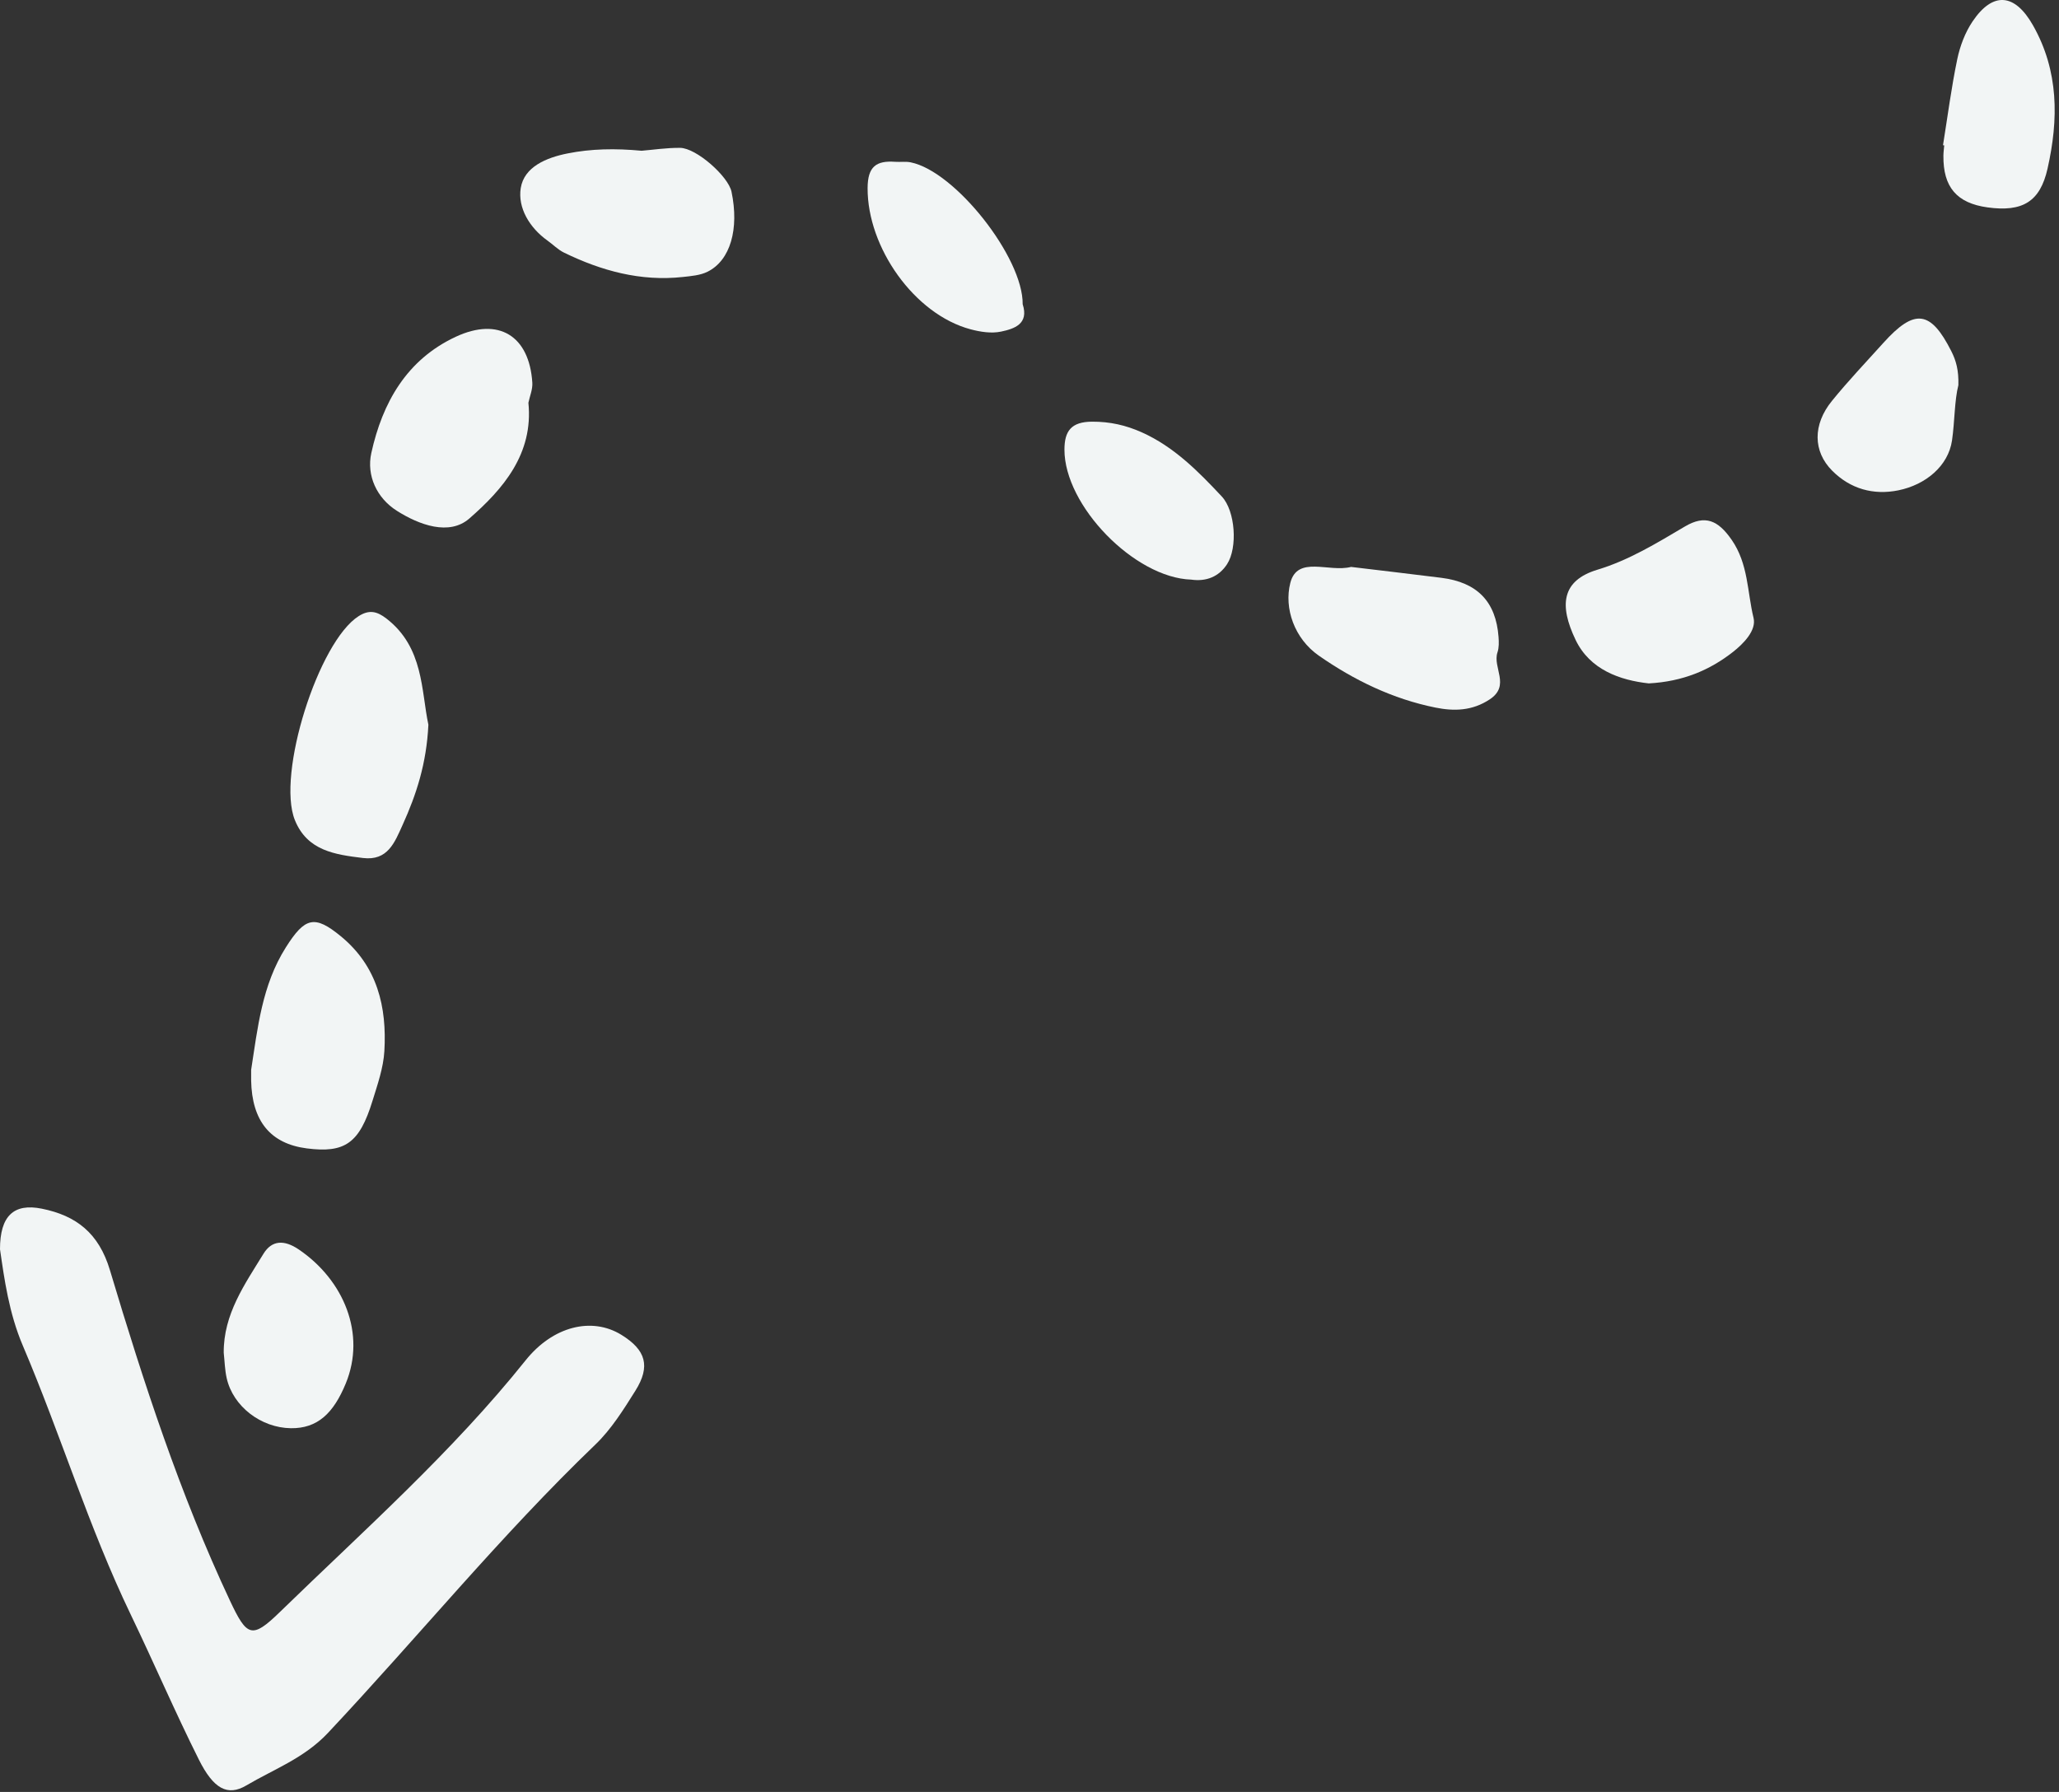
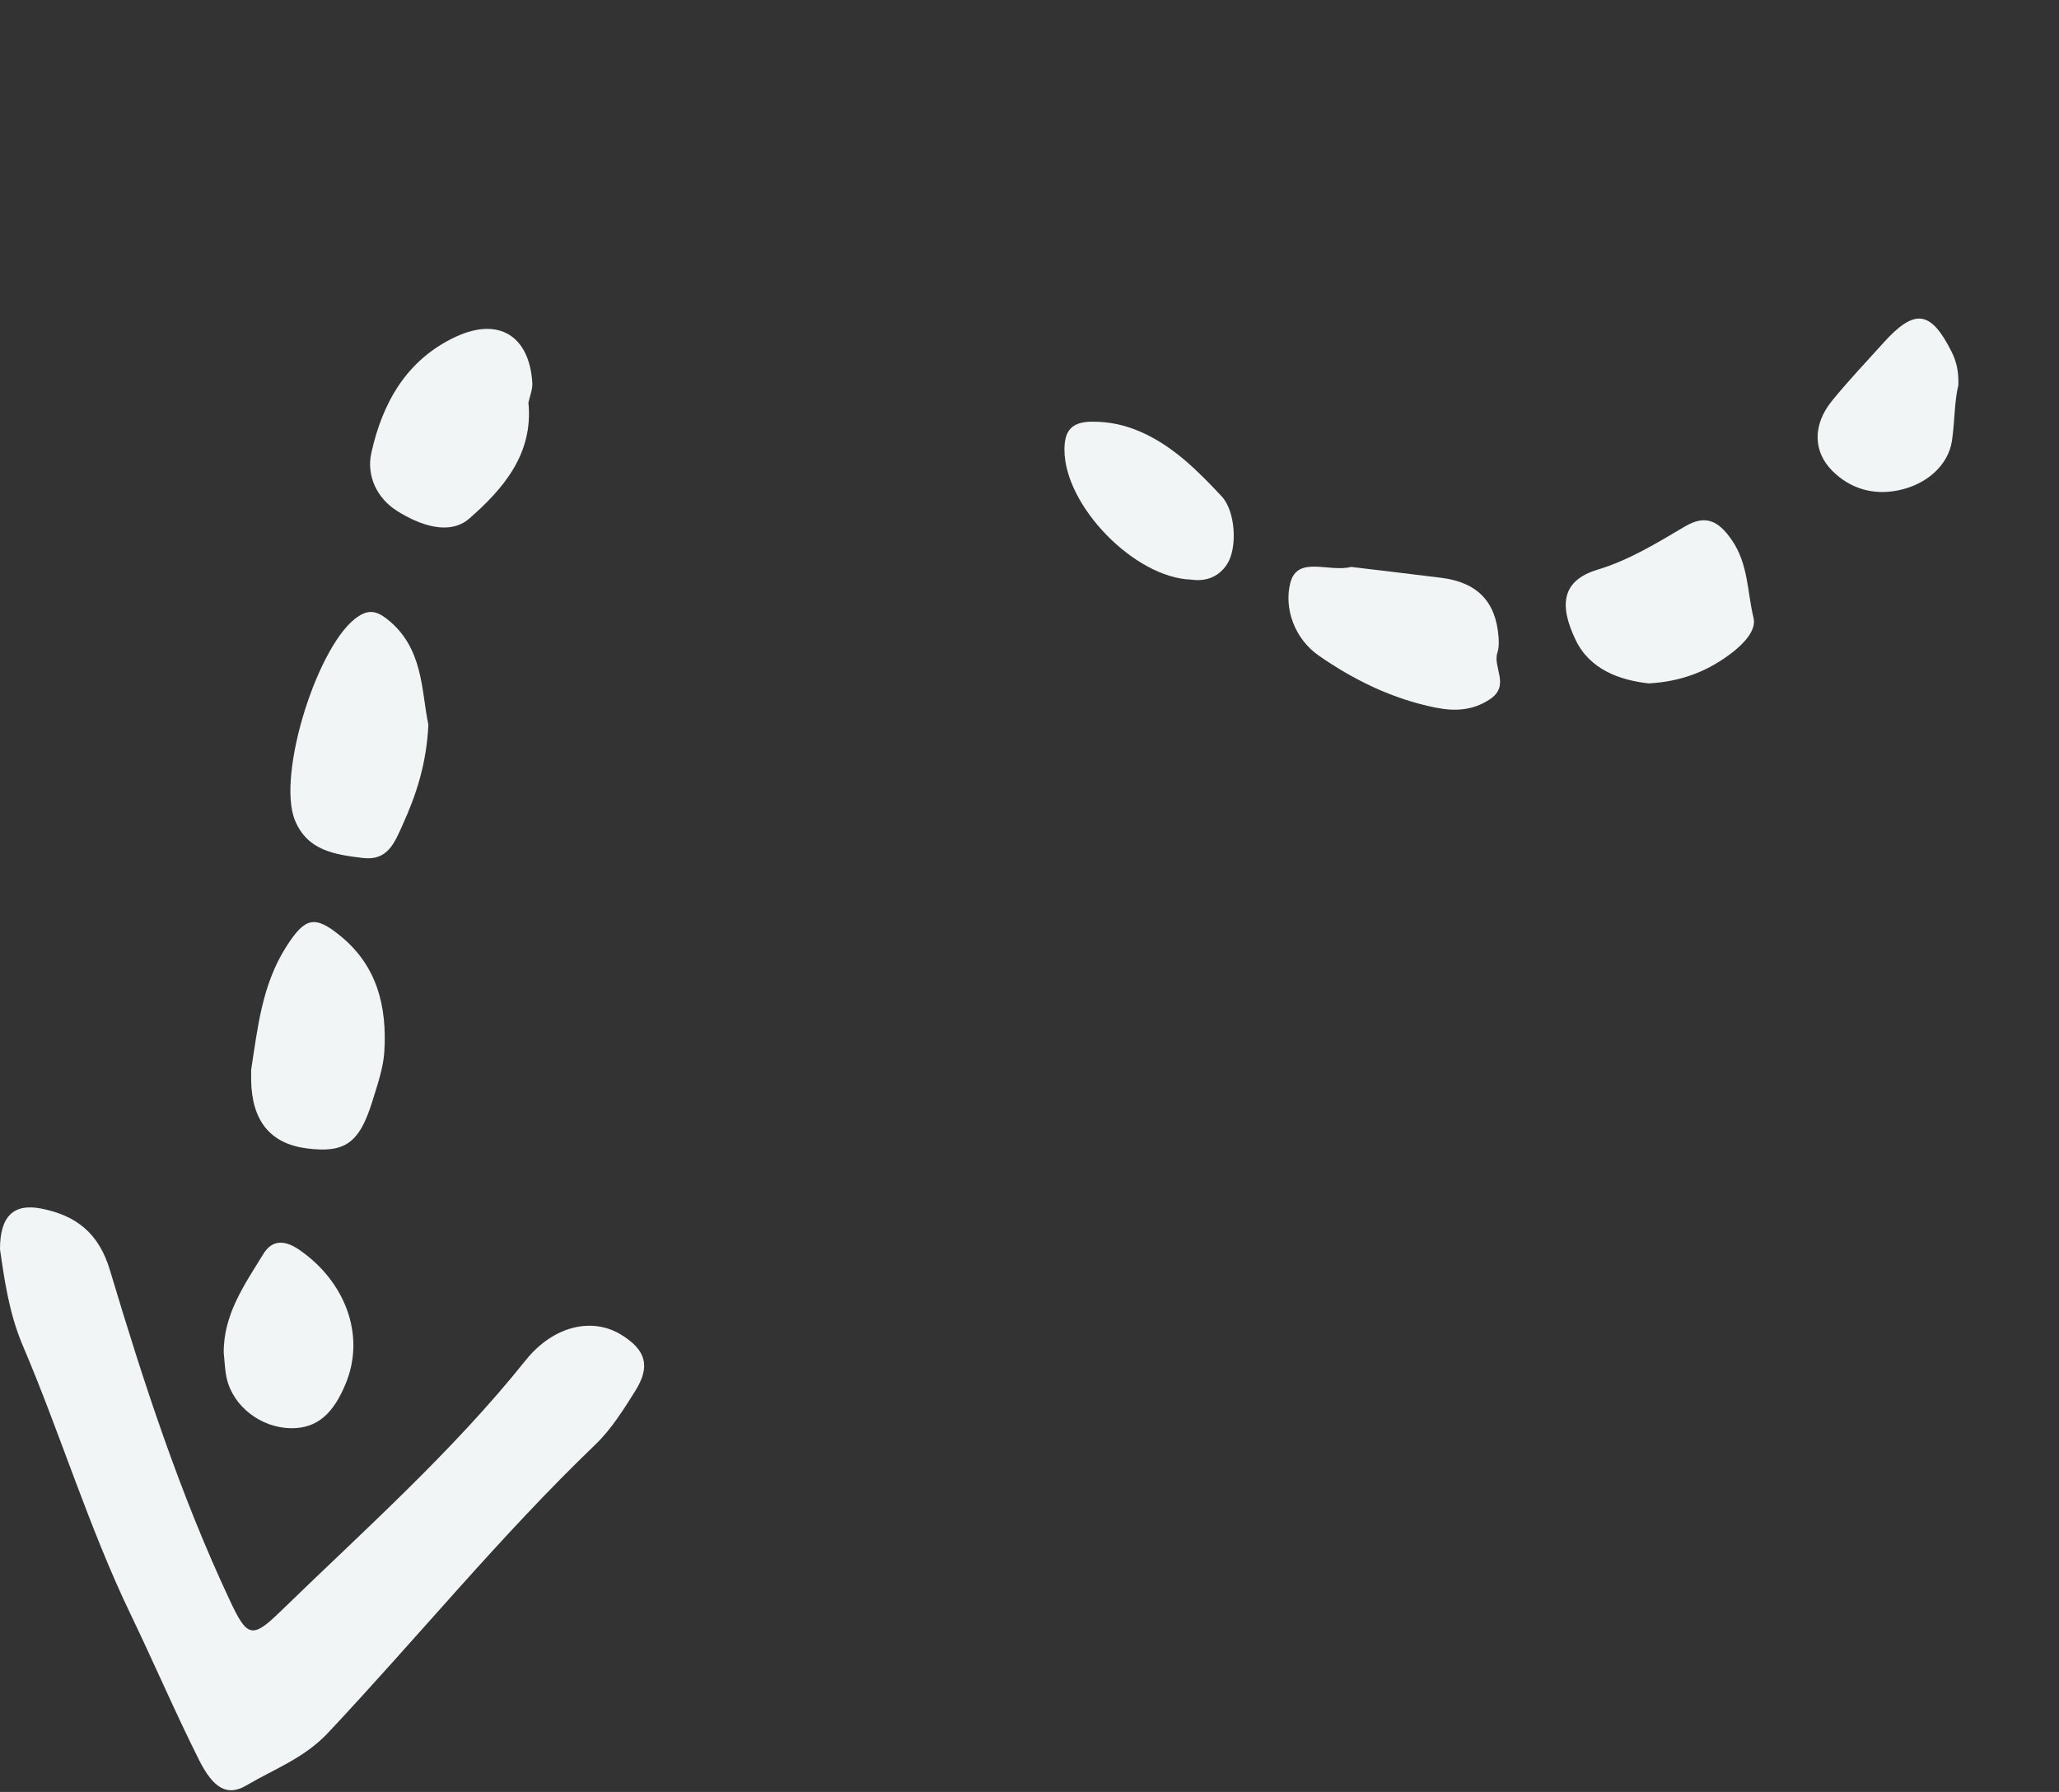
<svg xmlns="http://www.w3.org/2000/svg" width="100%" height="100%" viewBox="0 0 108 94" version="1.1" xml:space="preserve" style="fill-rule:evenodd;clip-rule:evenodd;stroke-linejoin:round;stroke-miterlimit:2;">
  <rect x="0" y="0" width="108" height="94" fill="#333333" stroke="none" />
  <g transform="matrix(1,0,0,1,-157.864,-350.041)">
    <g transform="matrix(-1,-1.22465e-16,1.22465e-16,-1,892.004,857.186)">
      <path d="M734.14,441.613C734.141,443.368 733.414,444.037 731.947,443.741C730.141,443.377 728.957,442.462 728.374,440.517C726.609,434.624 724.704,428.77 722.08,423.183C721.187,421.283 720.929,421.155 719.459,422.584C715.05,426.872 710.431,430.958 706.571,435.785C705.142,437.572 703.103,438.083 701.546,437.123C700.263,436.331 700.006,435.48 700.812,434.192C701.435,433.198 702.078,432.167 702.915,431.364C707.884,426.593 712.232,421.249 716.941,416.238C718.186,414.913 719.766,414.344 721.217,413.487C722.207,412.901 722.944,413.312 723.709,414.841C724.964,417.349 726.071,419.931 727.287,422.458C729.488,427.034 730.959,431.899 732.944,436.559C733.668,438.257 733.912,440.038 734.14,441.613Z" style="fill:rgb(242,245,245);fill-rule:nonzero;" />
    </g>
    <g transform="matrix(-1,-1.22465e-16,1.22465e-16,-1,892.004,857.186)">
      <path d="M711.67,469.127C711.768,467.083 712.304,465.458 713.021,463.876C713.442,462.946 713.801,461.979 715.102,462.137C716.559,462.314 718.023,462.513 718.673,464.125C719.642,466.527 717.433,473.497 715.323,474.827C714.765,475.179 714.361,475.075 713.867,474.694C711.913,473.184 712.051,470.918 711.67,469.127Z" style="fill:rgb(242,245,245);fill-rule:nonzero;" />
    </g>
    <g transform="matrix(-1,-1.22465e-16,1.22465e-16,-1,892.004,857.186)">
      <path d="M720.967,451.022C720.623,453.229 720.399,455.466 719.148,457.446C718.145,459.034 717.637,459.161 716.261,458.03C714.341,456.452 713.844,454.326 713.979,452.007C714.03,451.124 714.34,450.245 714.605,449.387C715.288,447.175 716.046,446.647 718.045,446.903C719.953,447.148 720.927,448.336 720.967,450.466C720.97,450.646 720.967,450.826 720.967,451.022Z" style="fill:rgb(242,245,245);fill-rule:nonzero;" />
    </g>
    <g transform="matrix(-1,-1.22465e-16,1.22465e-16,-1,892.004,857.186)">
      <path d="M663.273,477.406C661.752,477.223 660.144,477.037 658.539,476.835C656.652,476.598 655.674,475.585 655.537,473.728C655.518,473.462 655.51,473.172 655.593,472.925C655.862,472.13 654.898,471.189 655.997,470.46C656.921,469.847 657.879,469.832 658.845,470.027C661.079,470.476 663.114,471.462 664.965,472.752C666.247,473.645 666.796,475.235 666.461,476.562C666.091,478.025 664.438,477.106 663.273,477.406Z" style="fill:rgb(242,245,245);fill-rule:nonzero;" />
    </g>
    <g transform="matrix(-1,-1.22465e-16,1.22465e-16,-1,892.004,857.186)">
      <path d="M706.424,486.016C706.153,483.334 707.76,481.483 709.521,479.946C710.577,479.025 712.15,479.608 713.319,480.347C714.382,481.018 714.924,482.203 714.663,483.383C714.082,486.014 712.816,488.278 710.229,489.481C707.988,490.523 706.375,489.536 706.218,487.067C706.196,486.722 706.351,486.367 706.424,486.016Z" style="fill:rgb(242,245,245);fill-rule:nonzero;" />
    </g>
    <g transform="matrix(-1,-1.22465e-16,1.22465e-16,-1,892.004,857.186)">
-       <path d="M700.487,499.237C699.896,499.285 699.18,499.395 698.466,499.389C697.616,499.381 695.94,497.897 695.77,497.087C695.362,495.133 695.828,493.487 697.027,492.891C697.409,492.701 697.88,492.664 698.316,492.616C700.532,492.372 702.591,492.936 704.56,493.895C704.875,494.049 705.132,494.318 705.422,494.524C706.373,495.202 706.989,496.252 706.826,497.277C706.648,498.397 705.476,498.876 704.372,499.096C703.131,499.344 701.874,499.366 700.487,499.237Z" style="fill:rgb(242,245,245);fill-rule:nonzero;" />
-     </g>
+       </g>
    <g transform="matrix(-1,-1.22465e-16,1.22465e-16,-1,892.004,857.186)">
      <path d="M647.658,471.296C649.159,471.461 650.747,472.009 651.498,473.583C652.362,475.39 652.236,476.69 650.346,477.261C648.687,477.763 647.233,478.659 645.76,479.528C644.696,480.156 644.019,479.849 643.312,478.831C642.431,477.564 642.496,476.099 642.162,474.732C642.002,474.076 642.689,473.379 643.242,472.945C644.468,471.984 645.879,471.392 647.658,471.296Z" style="fill:rgb(242,245,245);fill-rule:nonzero;" />
    </g>
    <g transform="matrix(-1,-1.22465e-16,1.22465e-16,-1,892.004,857.186)">
-       <path d="M632.224,499.528C631.982,501.034 631.787,502.55 631.476,504.041C631.332,504.731 631.064,505.443 630.672,506.023C629.602,507.607 628.455,507.492 627.506,505.819C626.145,503.418 626.158,500.882 626.741,498.299C627.131,496.567 628.047,496.012 629.891,496.266C631.503,496.489 632.222,497.331 632.203,498.981C632.201,499.16 632.175,499.339 632.16,499.518C632.181,499.521 632.203,499.525 632.224,499.528Z" style="fill:rgb(242,245,245);fill-rule:nonzero;" />
-     </g>
+       </g>
    <g transform="matrix(-1,-1.22465e-16,1.22465e-16,-1,892.004,857.186)">
      <path d="M722.405,436.185C722.42,438.208 721.3,439.779 720.318,441.379C719.884,442.084 719.242,442.125 718.471,441.603C716.11,440.001 714.926,437.178 716.008,434.561C716.648,433.014 717.481,432.208 718.881,432.225C720.452,432.245 721.916,433.369 722.249,434.848C722.347,435.283 722.356,435.739 722.405,436.185Z" style="fill:rgb(242,245,245);fill-rule:nonzero;" />
    </g>
    <g transform="matrix(-1,-1.22465e-16,1.22465e-16,-1,892.004,857.186)">
      <path d="M671.659,476.74C674.633,476.837 678.313,480.617 678.307,483.563C678.305,484.532 677.954,485.019 676.861,485.025C675.92,485.03 675.087,484.84 674.252,484.467C672.558,483.708 671.288,482.418 670.054,481.101C669.34,480.339 669.215,478.411 669.779,477.547C670.206,476.893 670.868,476.626 671.659,476.74Z" style="fill:rgb(242,245,245);fill-rule:nonzero;" />
    </g>
    <g transform="matrix(-1,-1.22465e-16,1.22465e-16,-1,892.004,857.186)">
-       <path d="M680.498,491.187C680.16,490.149 680.94,489.896 681.633,489.75C682.138,489.643 682.722,489.734 683.235,489.872C686.182,490.661 688.644,494.165 688.632,497.276C688.628,498.41 688.179,498.727 687.187,498.657C686.916,498.638 686.636,498.683 686.375,498.63C684.038,498.163 680.471,493.636 680.498,491.187Z" style="fill:rgb(242,245,245);fill-rule:nonzero;" />
-     </g>
+       </g>
    <g transform="matrix(-1,-1.22465e-16,1.22465e-16,-1,892.004,857.186)">
      <path d="M631.418,486.943C631.626,486.125 631.606,485.042 631.752,484.038C631.946,482.708 633.125,481.716 634.568,481.423C635.873,481.159 637.084,481.496 638.037,482.453C639.048,483.467 639.061,484.873 638.05,486.115C637.197,487.165 636.263,488.147 635.357,489.153C633.715,490.978 632.872,490.867 631.786,488.718C631.534,488.219 631.397,487.714 631.418,486.943Z" style="fill:rgb(242,245,245);fill-rule:nonzero;" />
    </g>
  </g>
</svg>